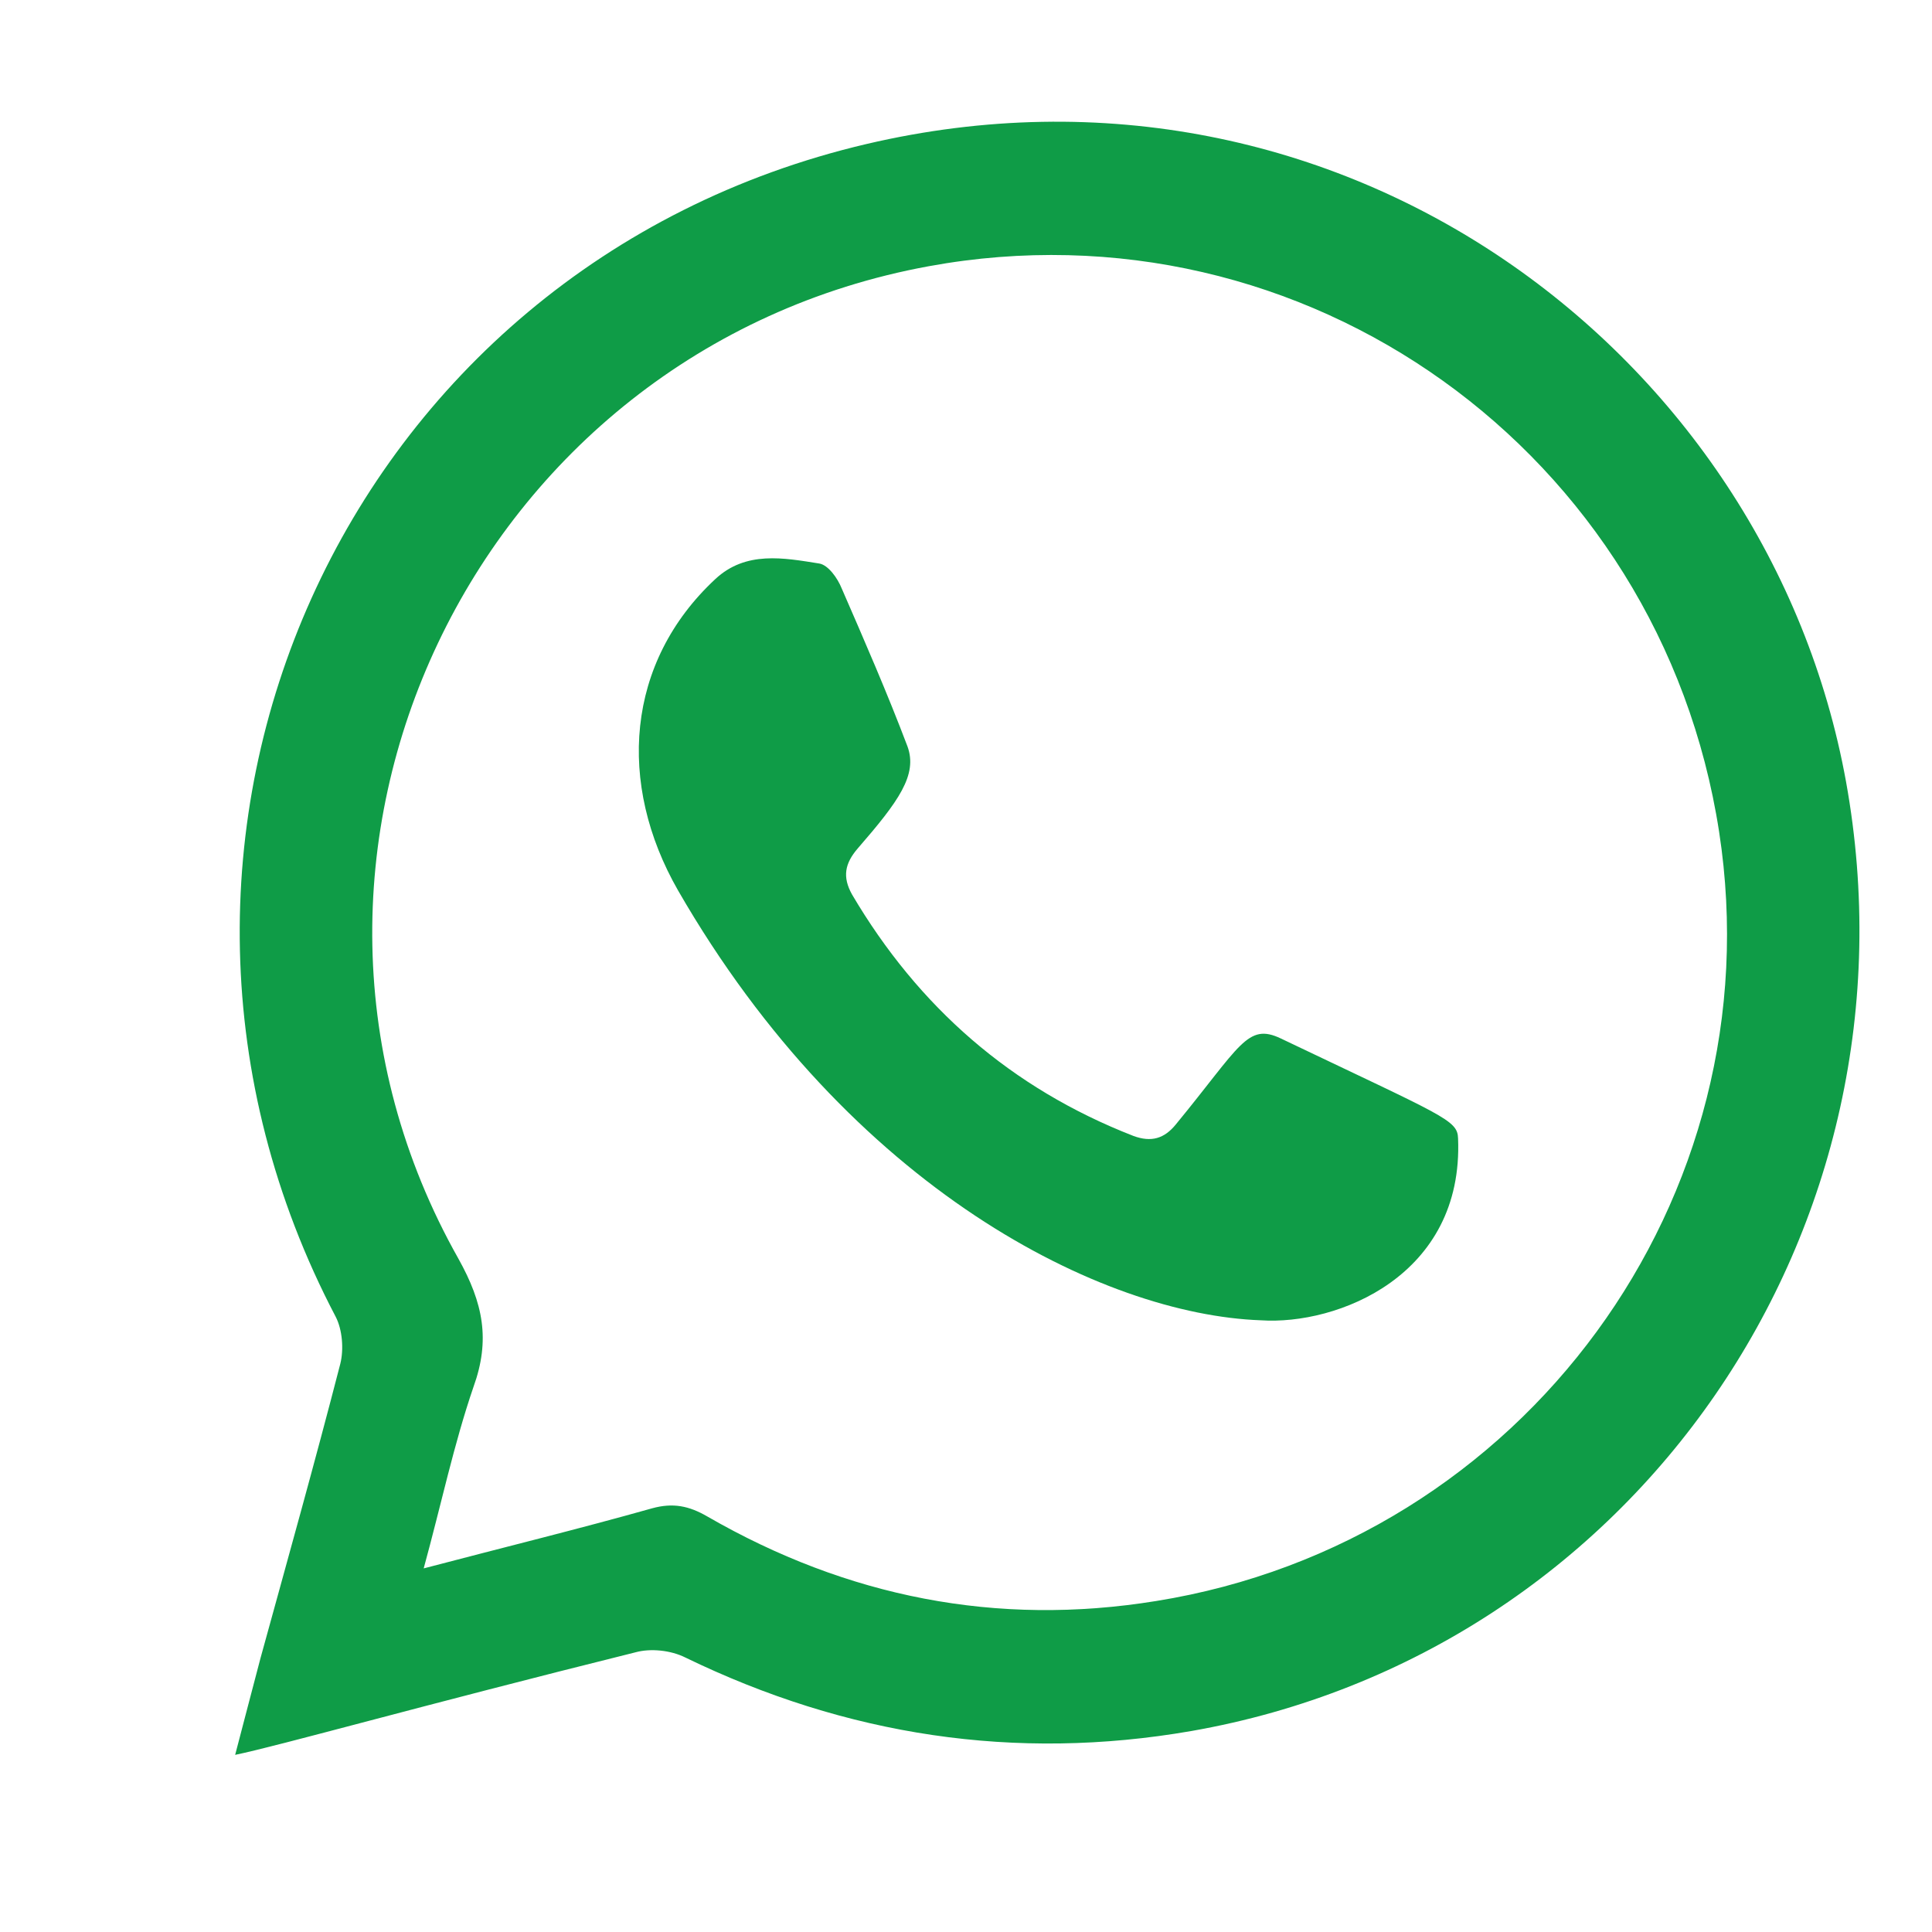
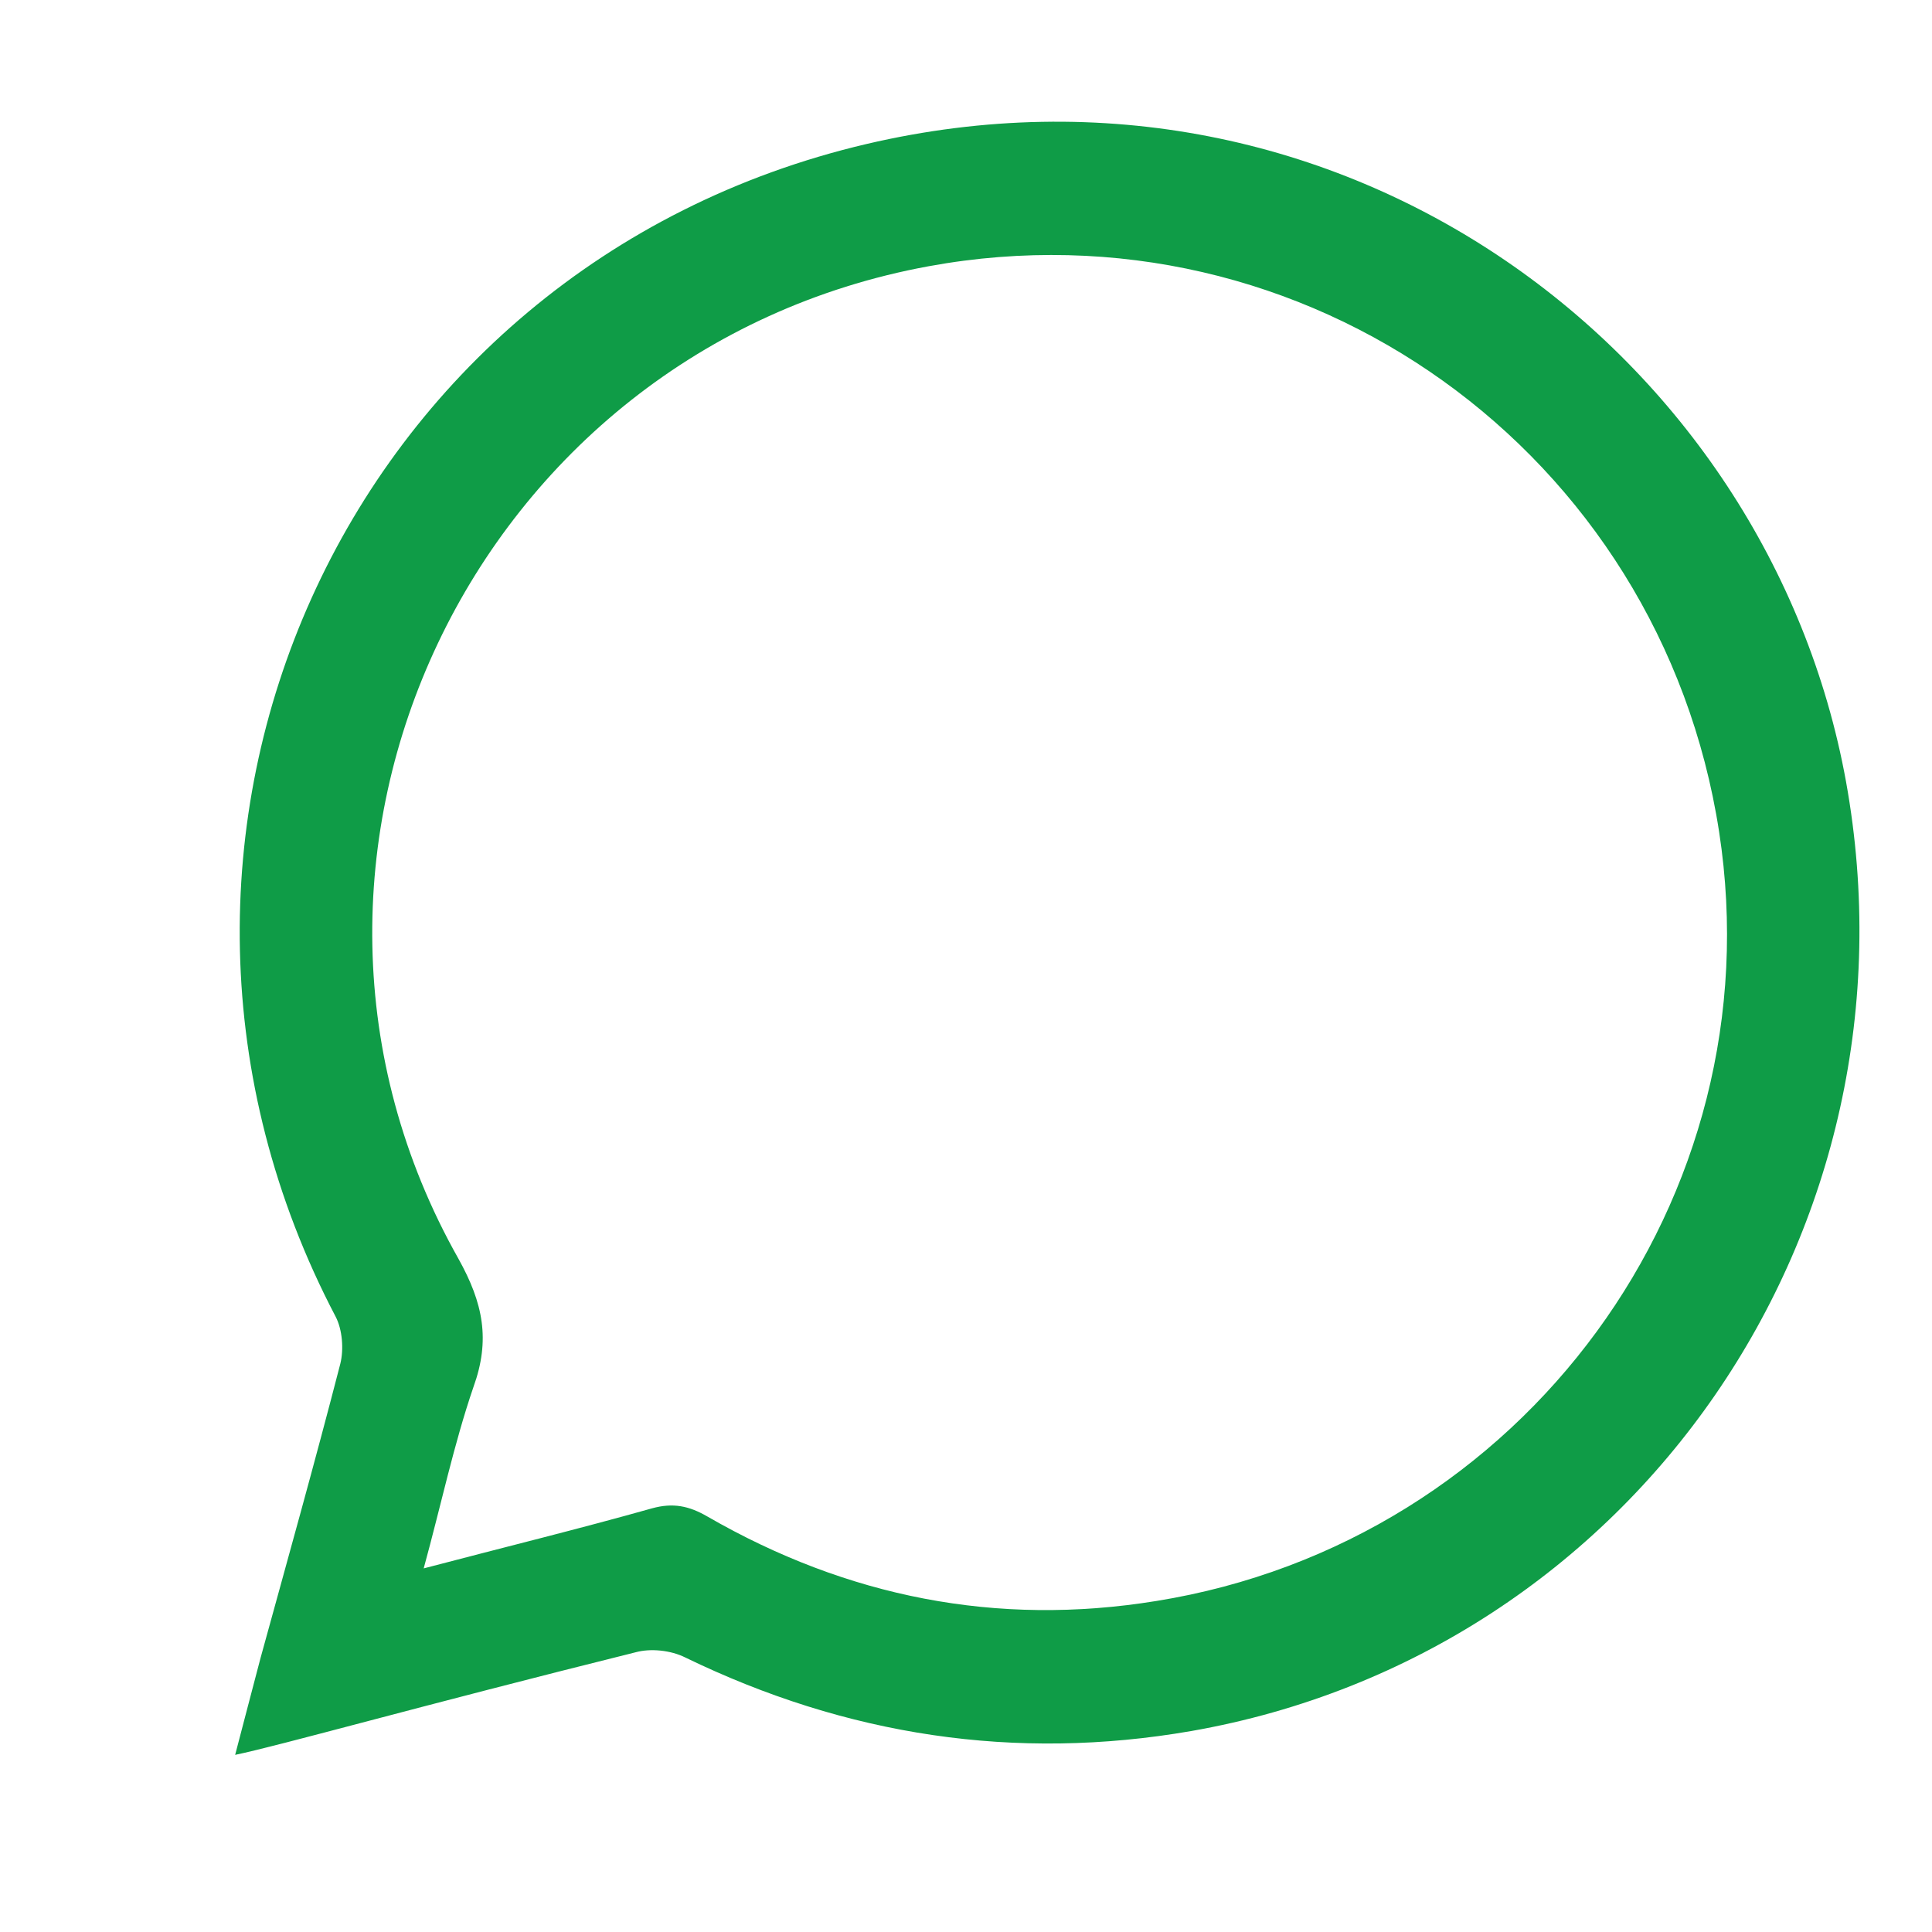
<svg xmlns="http://www.w3.org/2000/svg" version="1.1" id="Capa_1" x="0px" y="0px" viewBox="-158 90 373 373" style="enable-background:new -158 90 373 373;" xml:space="preserve">
  <style type="text/css">
	.st0{fill-rule:evenodd;clip-rule:evenodd;fill:#0F9C47;}
</style>
  <g>
    <path class="st0" d="M-112.6,428.8c1.8-6.8,3.3-12.7,4.9-18.7c5.2-18.9,10.5-37.8,15.4-56.8c0.7-2.8,0.4-6.6-0.9-9.1   c-48.1-91.7,1.5-202.7,102.5-226.4c91.7-21.5,174.1,40.4,189.1,123.1C214,327.2,157.6,409.2,72,424.2c-34,5.9-66.6,0.9-97.7-14.2   c-2.8-1.4-6.7-1.8-9.6-1C-76.7,419.3-104.3,427.1-112.6,428.8z M-76.2,392.8c15.6-4.1,29.9-7.6,44.1-11.6c4-1.1,7.1-0.5,10.7,1.6   c26.9,15.5,55.8,21.3,86.6,16.3c71-11.4,119.6-77.8,108.7-148.5c-11.3-73.3-80-122.5-152.6-109.2   c-87.9,16.1-134.5,114.1-90.8,191.6c4.8,8.6,6.2,15.7,2.9,24.8C-70.4,368.9-72.8,380.4-76.2,392.8z" />
-     <path class="st0" d="M85.4,344.9c-30.5-1.1-79.2-25.2-112.5-83c-11.8-20.6-10.1-44,7.2-60.1c5.9-5.5,13.2-4.1,20.1-3   c1.7,0.3,3.5,2.8,4.3,4.8c4.4,10.1,8.8,20.2,12.7,30.5c2,5.5-1.7,10.6-9.6,19.7c-2.5,2.9-3,5.5-1.1,8.9   c12.8,21.7,30.7,37.4,54.3,46.6c3.5,1.3,6,0.5,8.2-2.2c12.5-15.2,13.8-19.7,20.3-16.6c31.6,15.1,34.1,15.7,34.2,19.3   C124.6,336.3,100.2,345.9,85.4,344.9z" />
  </g>
</svg>